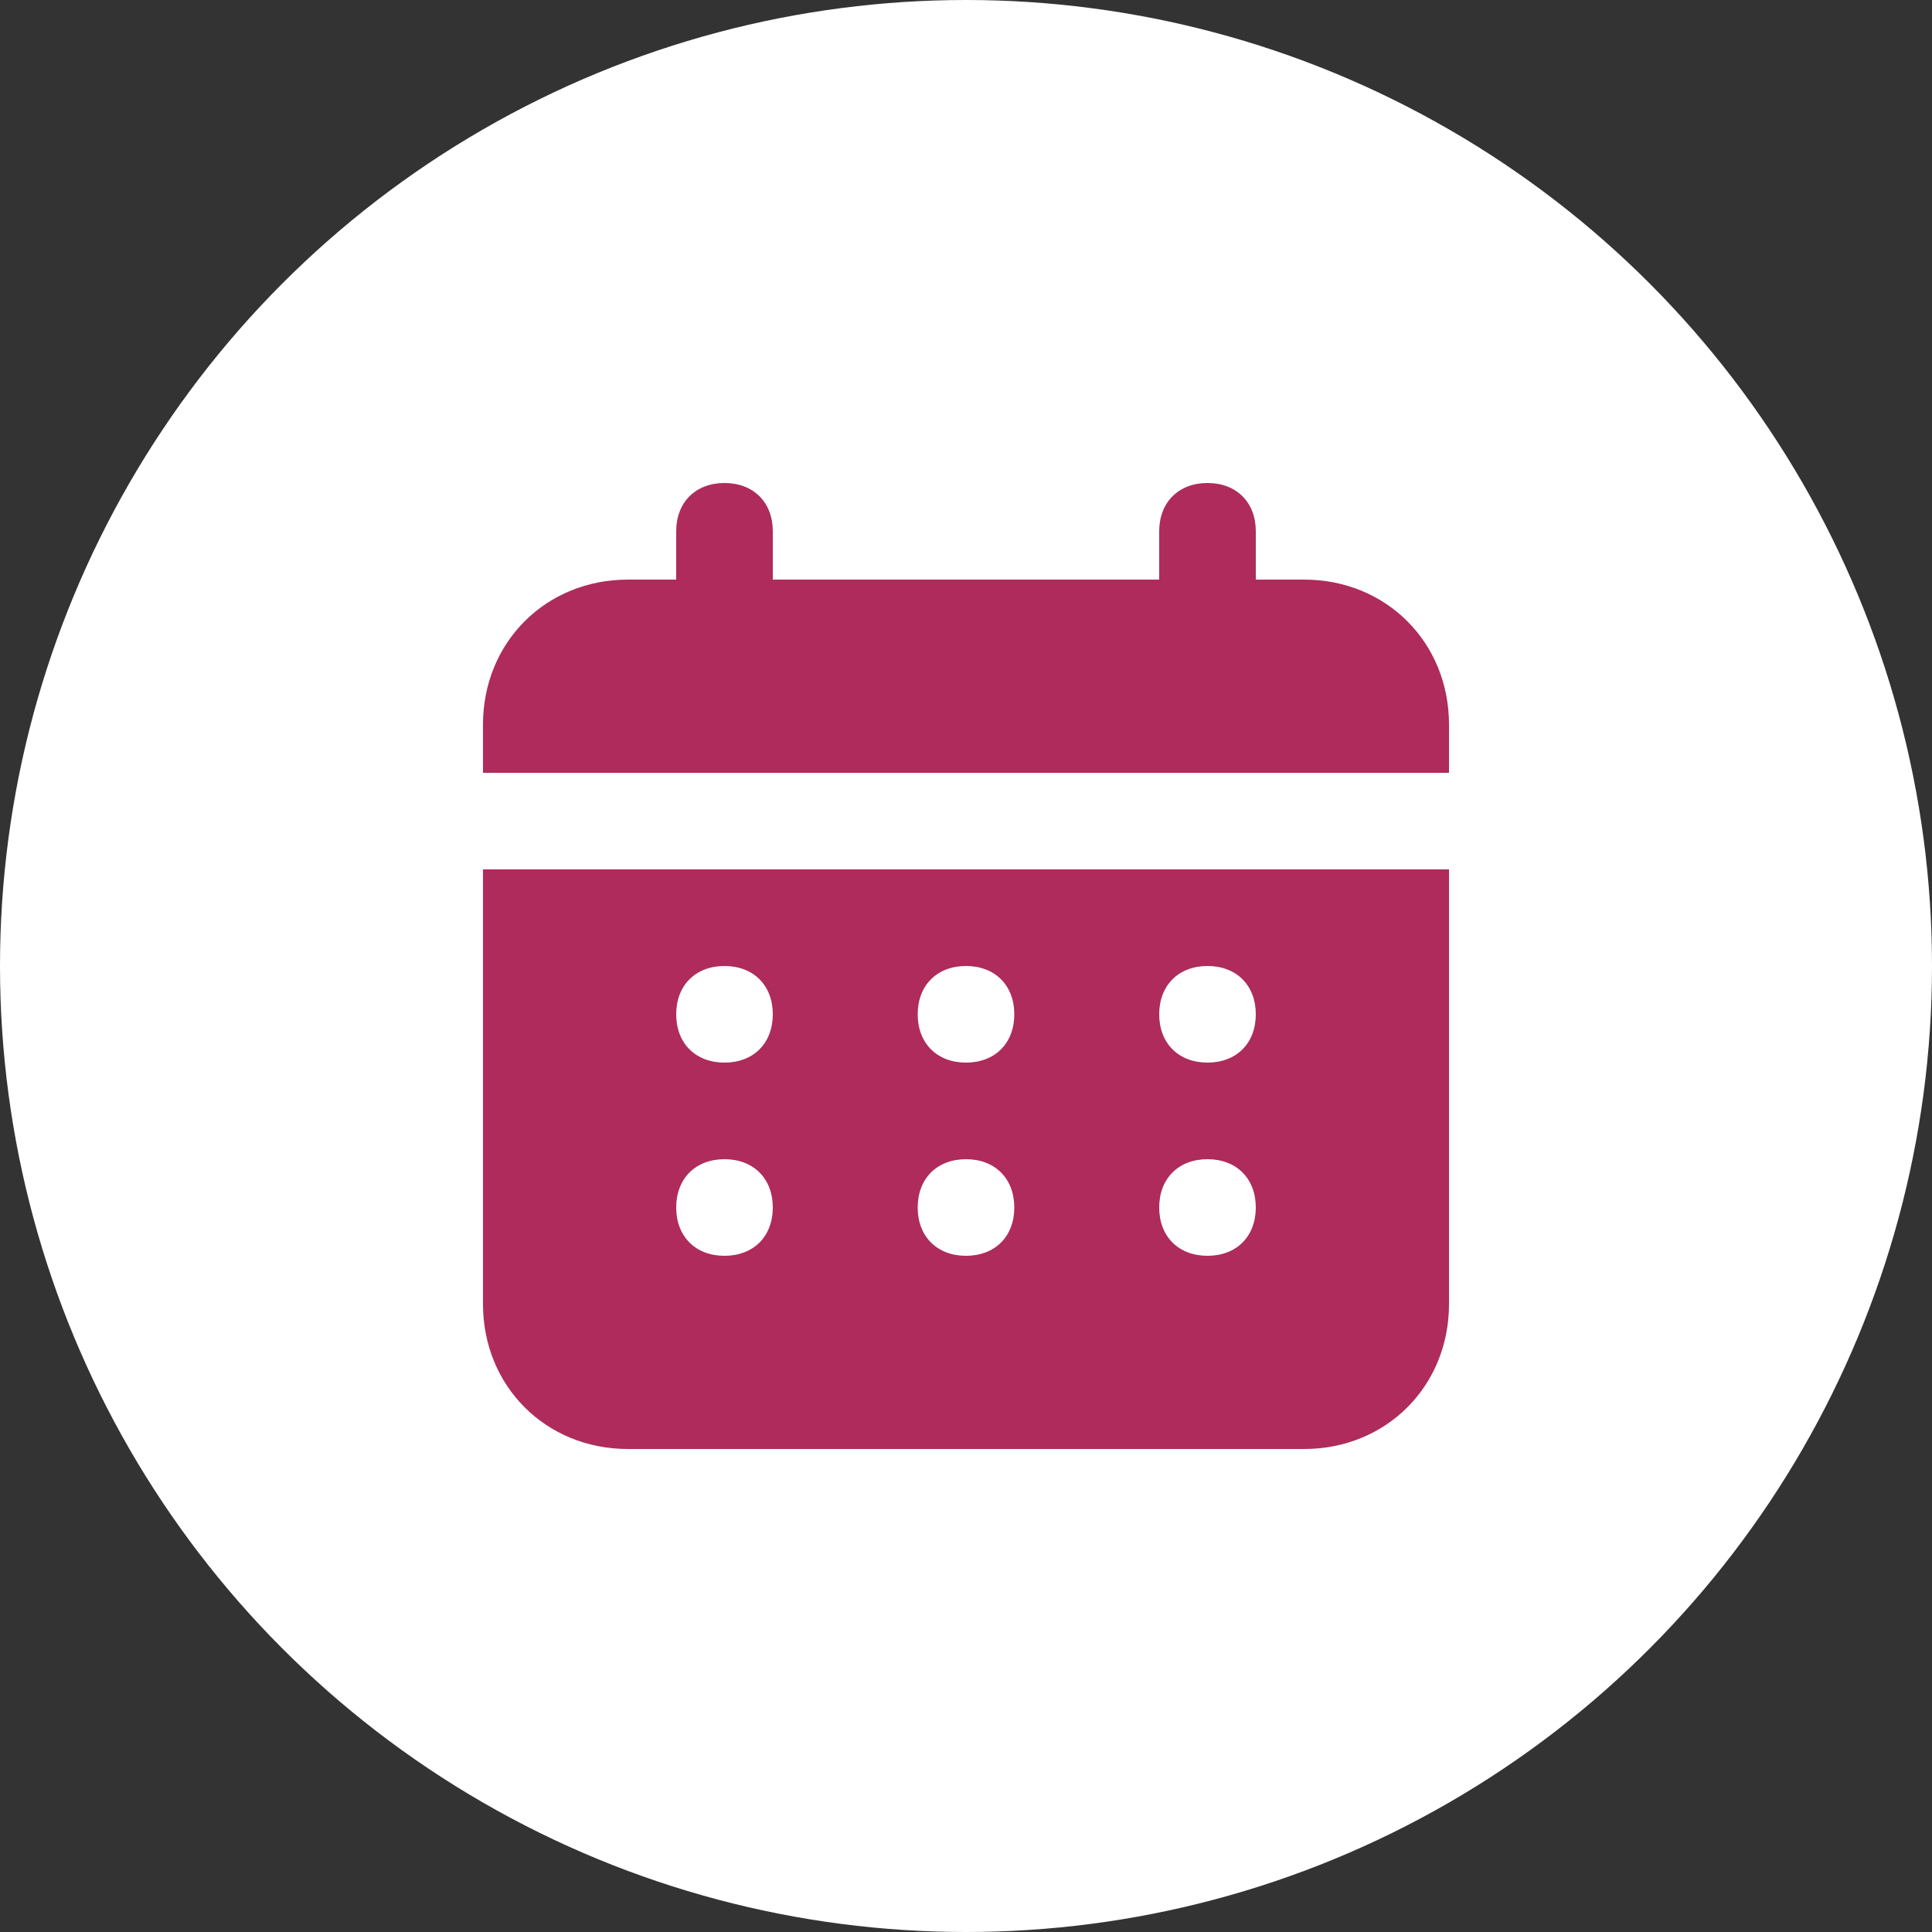
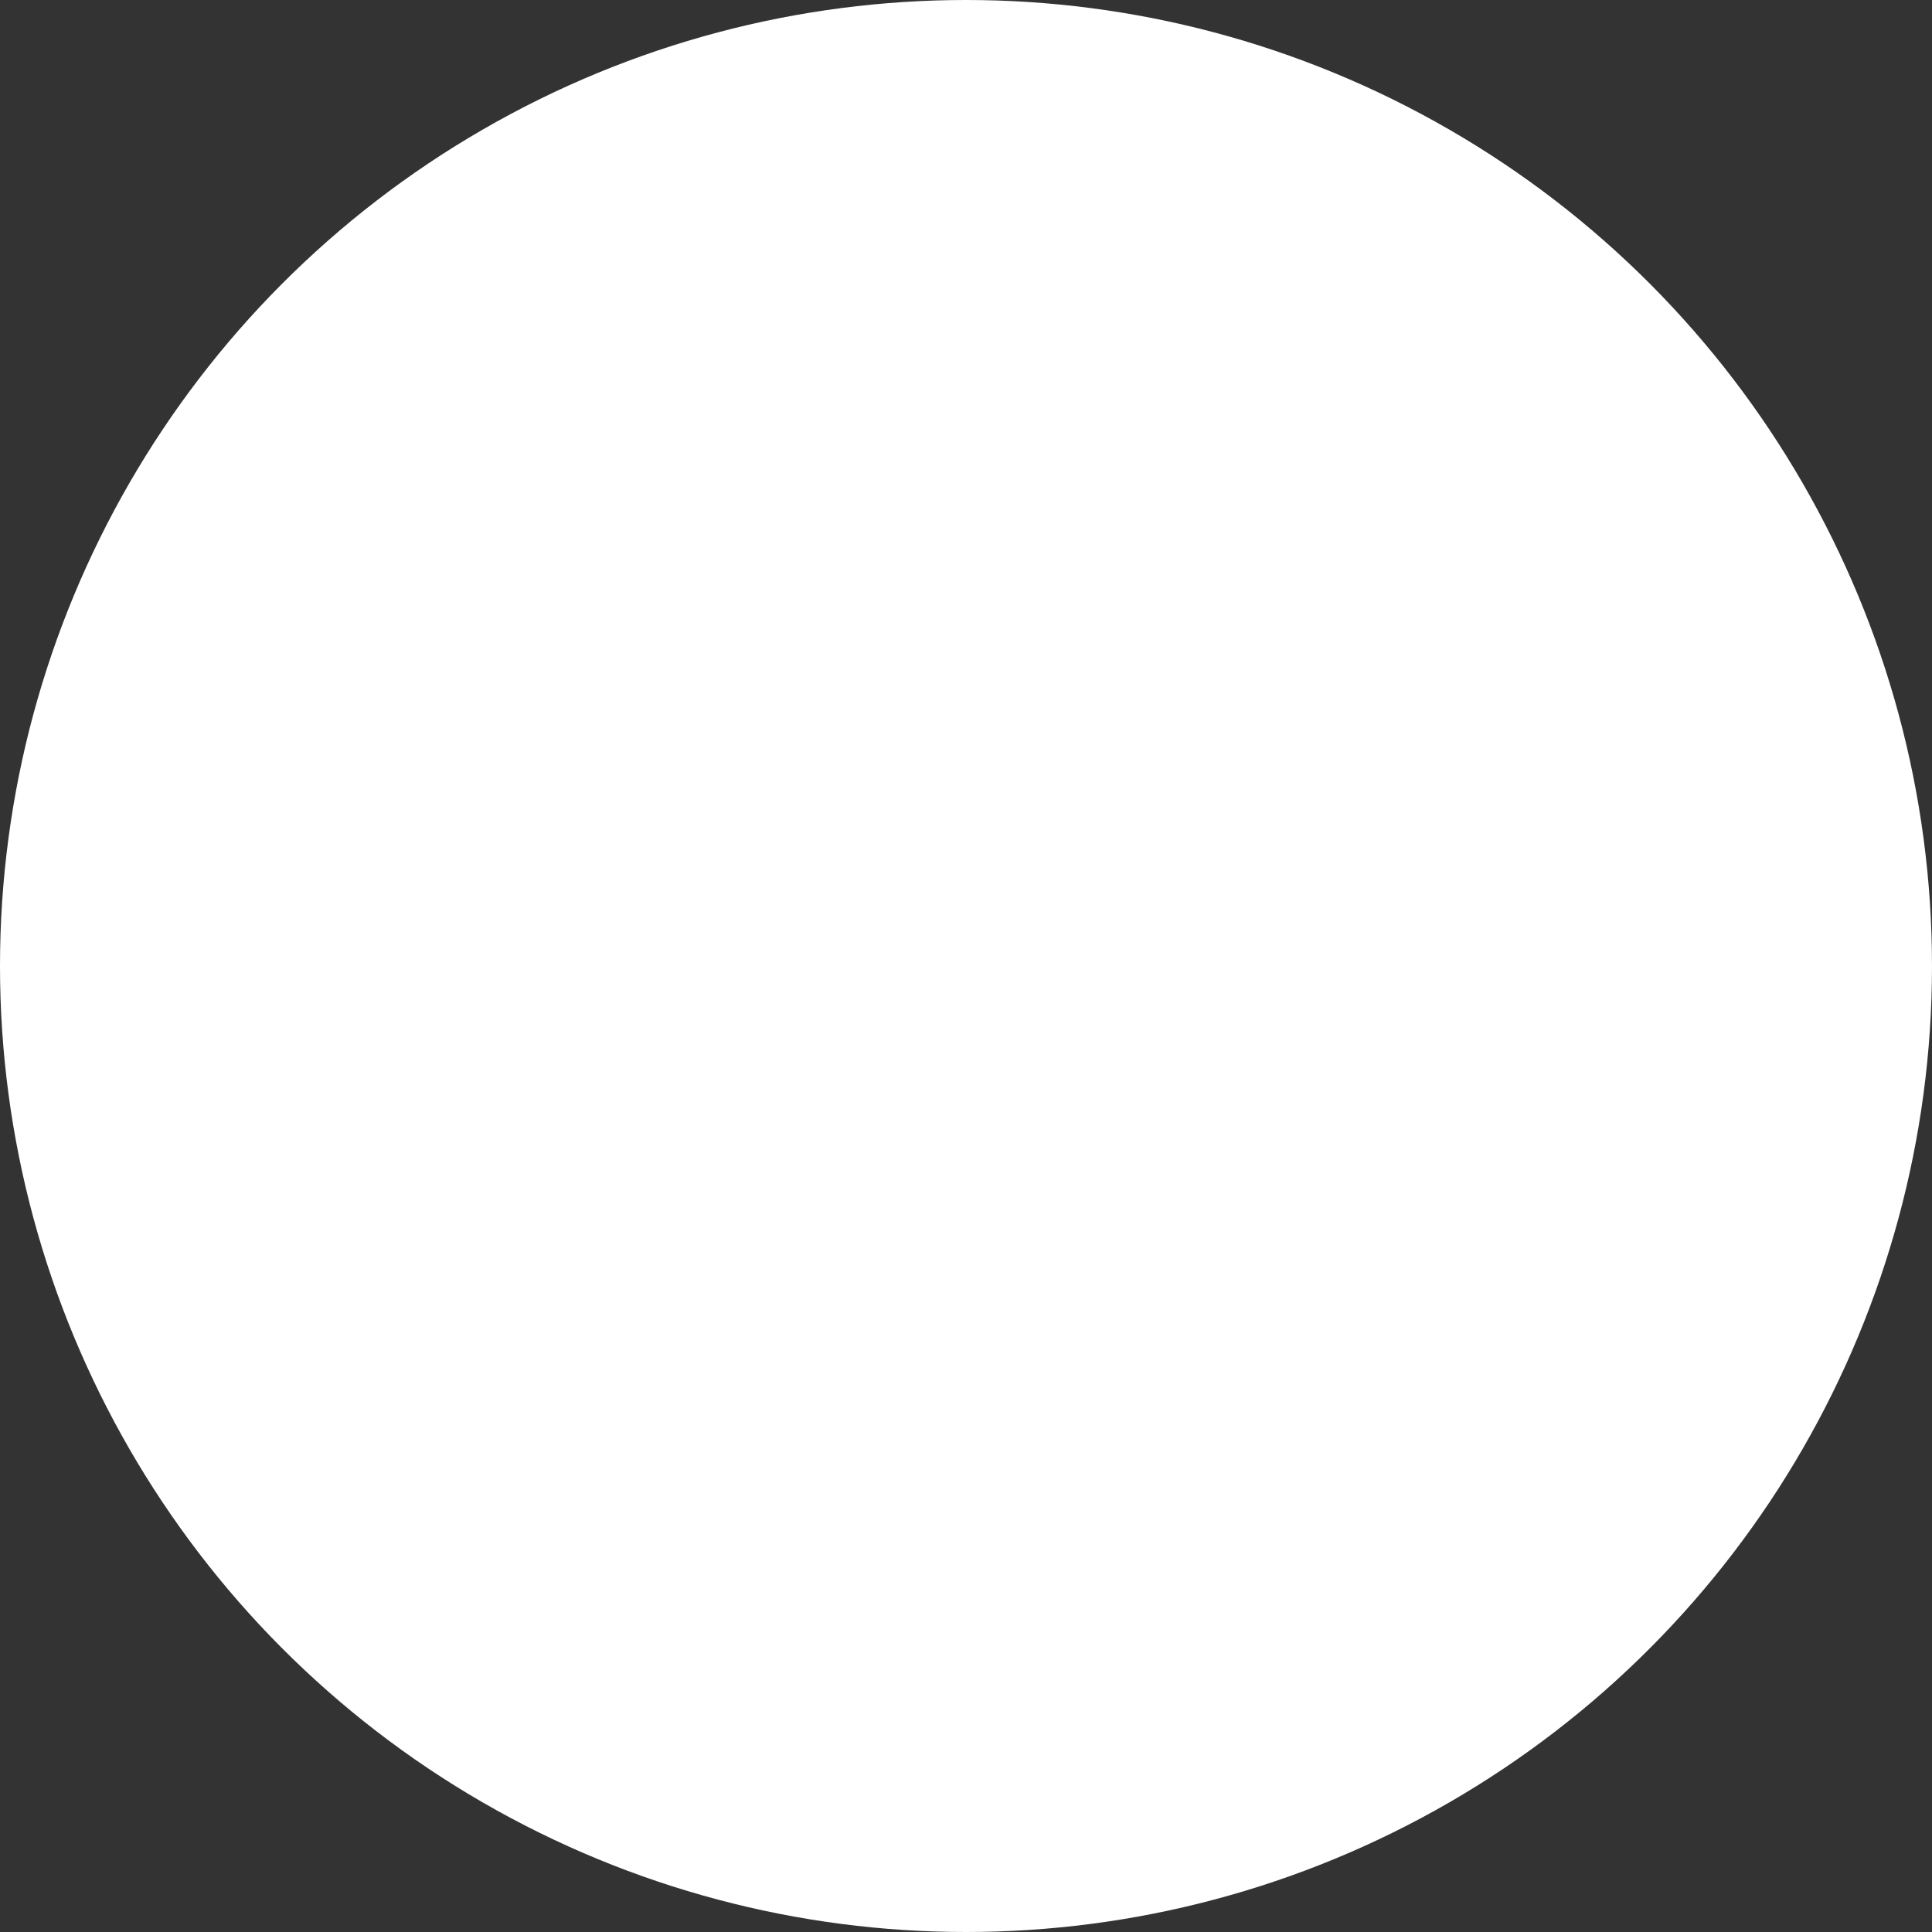
<svg xmlns="http://www.w3.org/2000/svg" width="32" height="32" viewBox="0 0 32 32" fill="none">
  <rect x="0" y="0" width="32" height="32" fill="#333333" stroke="none" />
  <circle cx="16" cy="16" r="16" fill="white" />
-   <path d="M21.6 9.6H20.8V8.8C20.8 8.32 20.48 8 20 8C19.52 8 19.2 8.32 19.2 8.8V9.6H12.8V8.8C12.8 8.32 12.48 8 12 8C11.52 8 11.2 8.32 11.2 8.8V9.6H10.4C9.04 9.6 8 10.64 8 12V12.8H24V12C24 10.64 22.96 9.6 21.6 9.6ZM8 21.6C8 22.96 9.04 24 10.4 24H21.6C22.96 24 24 22.96 24 21.6V14.4H8V21.6ZM20 16C20.48 16 20.8 16.32 20.8 16.8C20.8 17.28 20.48 17.6 20 17.6C19.52 17.6 19.2 17.28 19.2 16.8C19.2 16.32 19.52 16 20 16ZM20 19.2C20.48 19.2 20.8 19.52 20.8 20C20.8 20.48 20.48 20.8 20 20.8C19.52 20.8 19.2 20.48 19.2 20C19.2 19.52 19.52 19.2 20 19.2ZM16 16C16.48 16 16.8 16.32 16.8 16.8C16.8 17.28 16.48 17.6 16 17.6C15.52 17.6 15.2 17.28 15.2 16.8C15.2 16.32 15.52 16 16 16ZM16 19.2C16.48 19.2 16.8 19.52 16.8 20C16.8 20.48 16.48 20.8 16 20.8C15.52 20.8 15.2 20.48 15.2 20C15.2 19.52 15.52 19.2 16 19.2ZM12 16C12.48 16 12.8 16.32 12.8 16.8C12.8 17.28 12.48 17.6 12 17.6C11.52 17.6 11.2 17.28 11.2 16.8C11.2 16.32 11.52 16 12 16ZM12 19.2C12.48 19.2 12.8 19.52 12.8 20C12.8 20.48 12.48 20.8 12 20.8C11.52 20.8 11.2 20.48 11.2 20C11.2 19.52 11.52 19.2 12 19.2Z" fill="#AE2B5B" />
</svg>